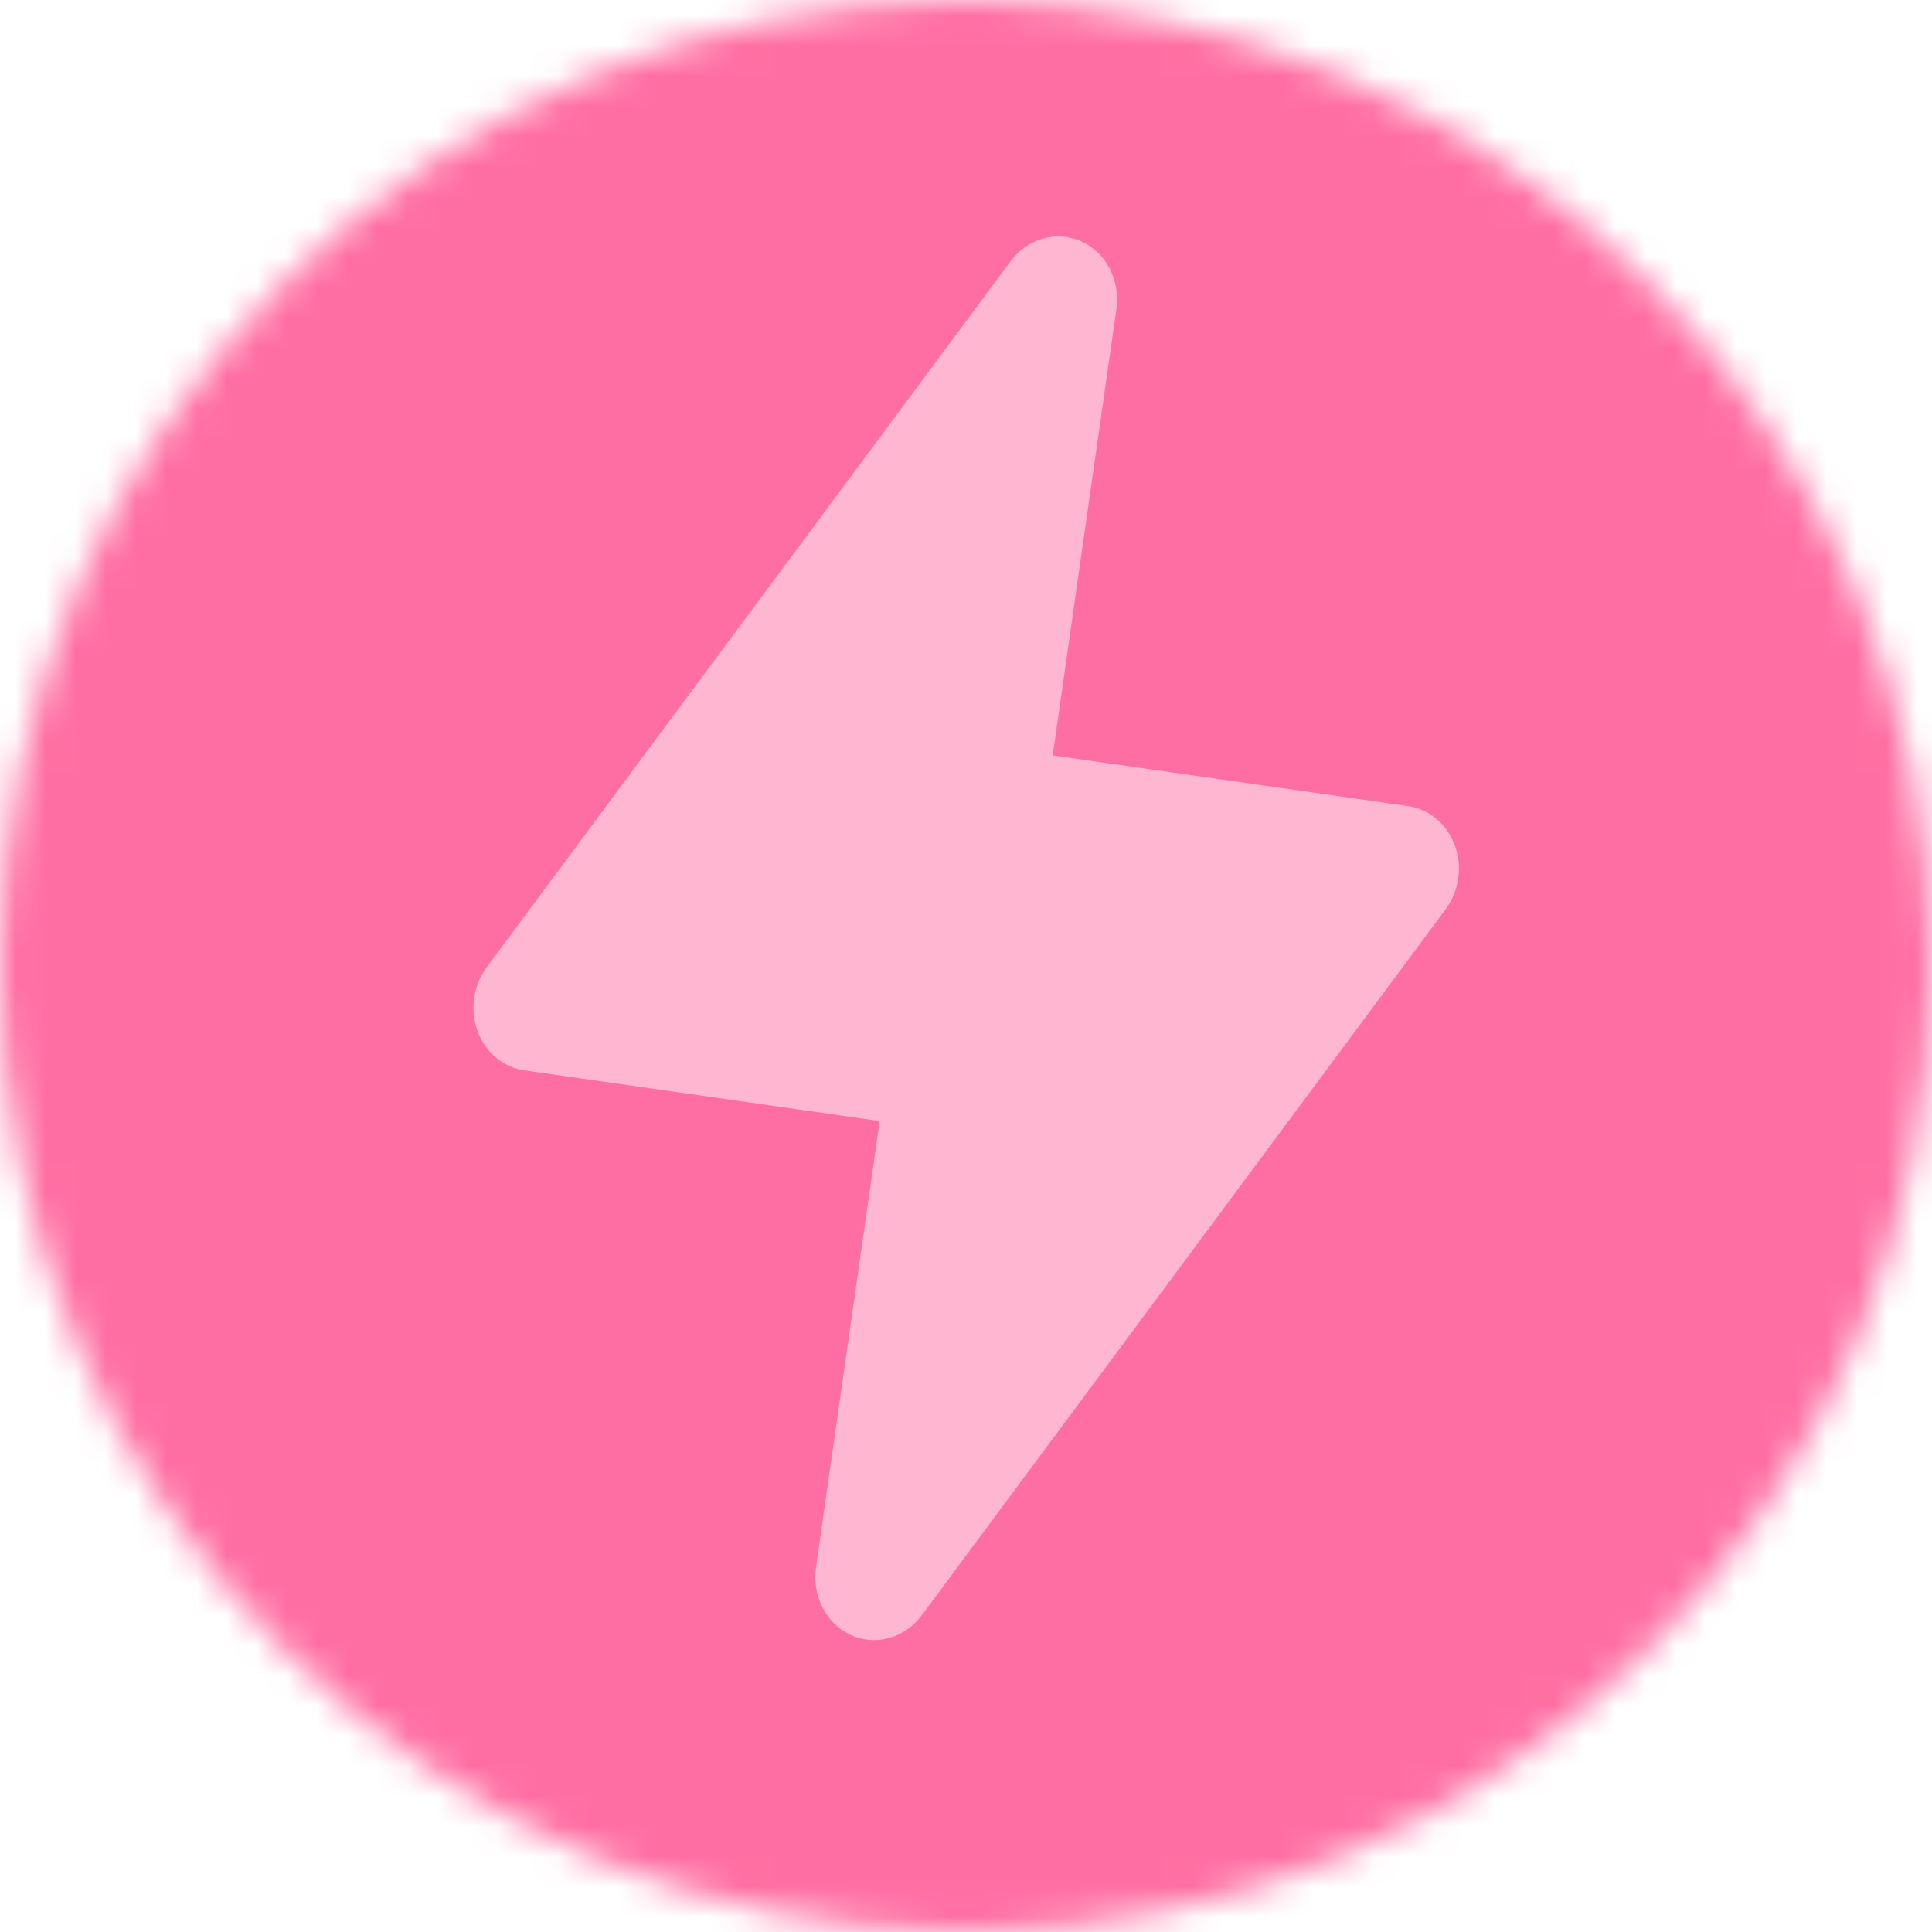
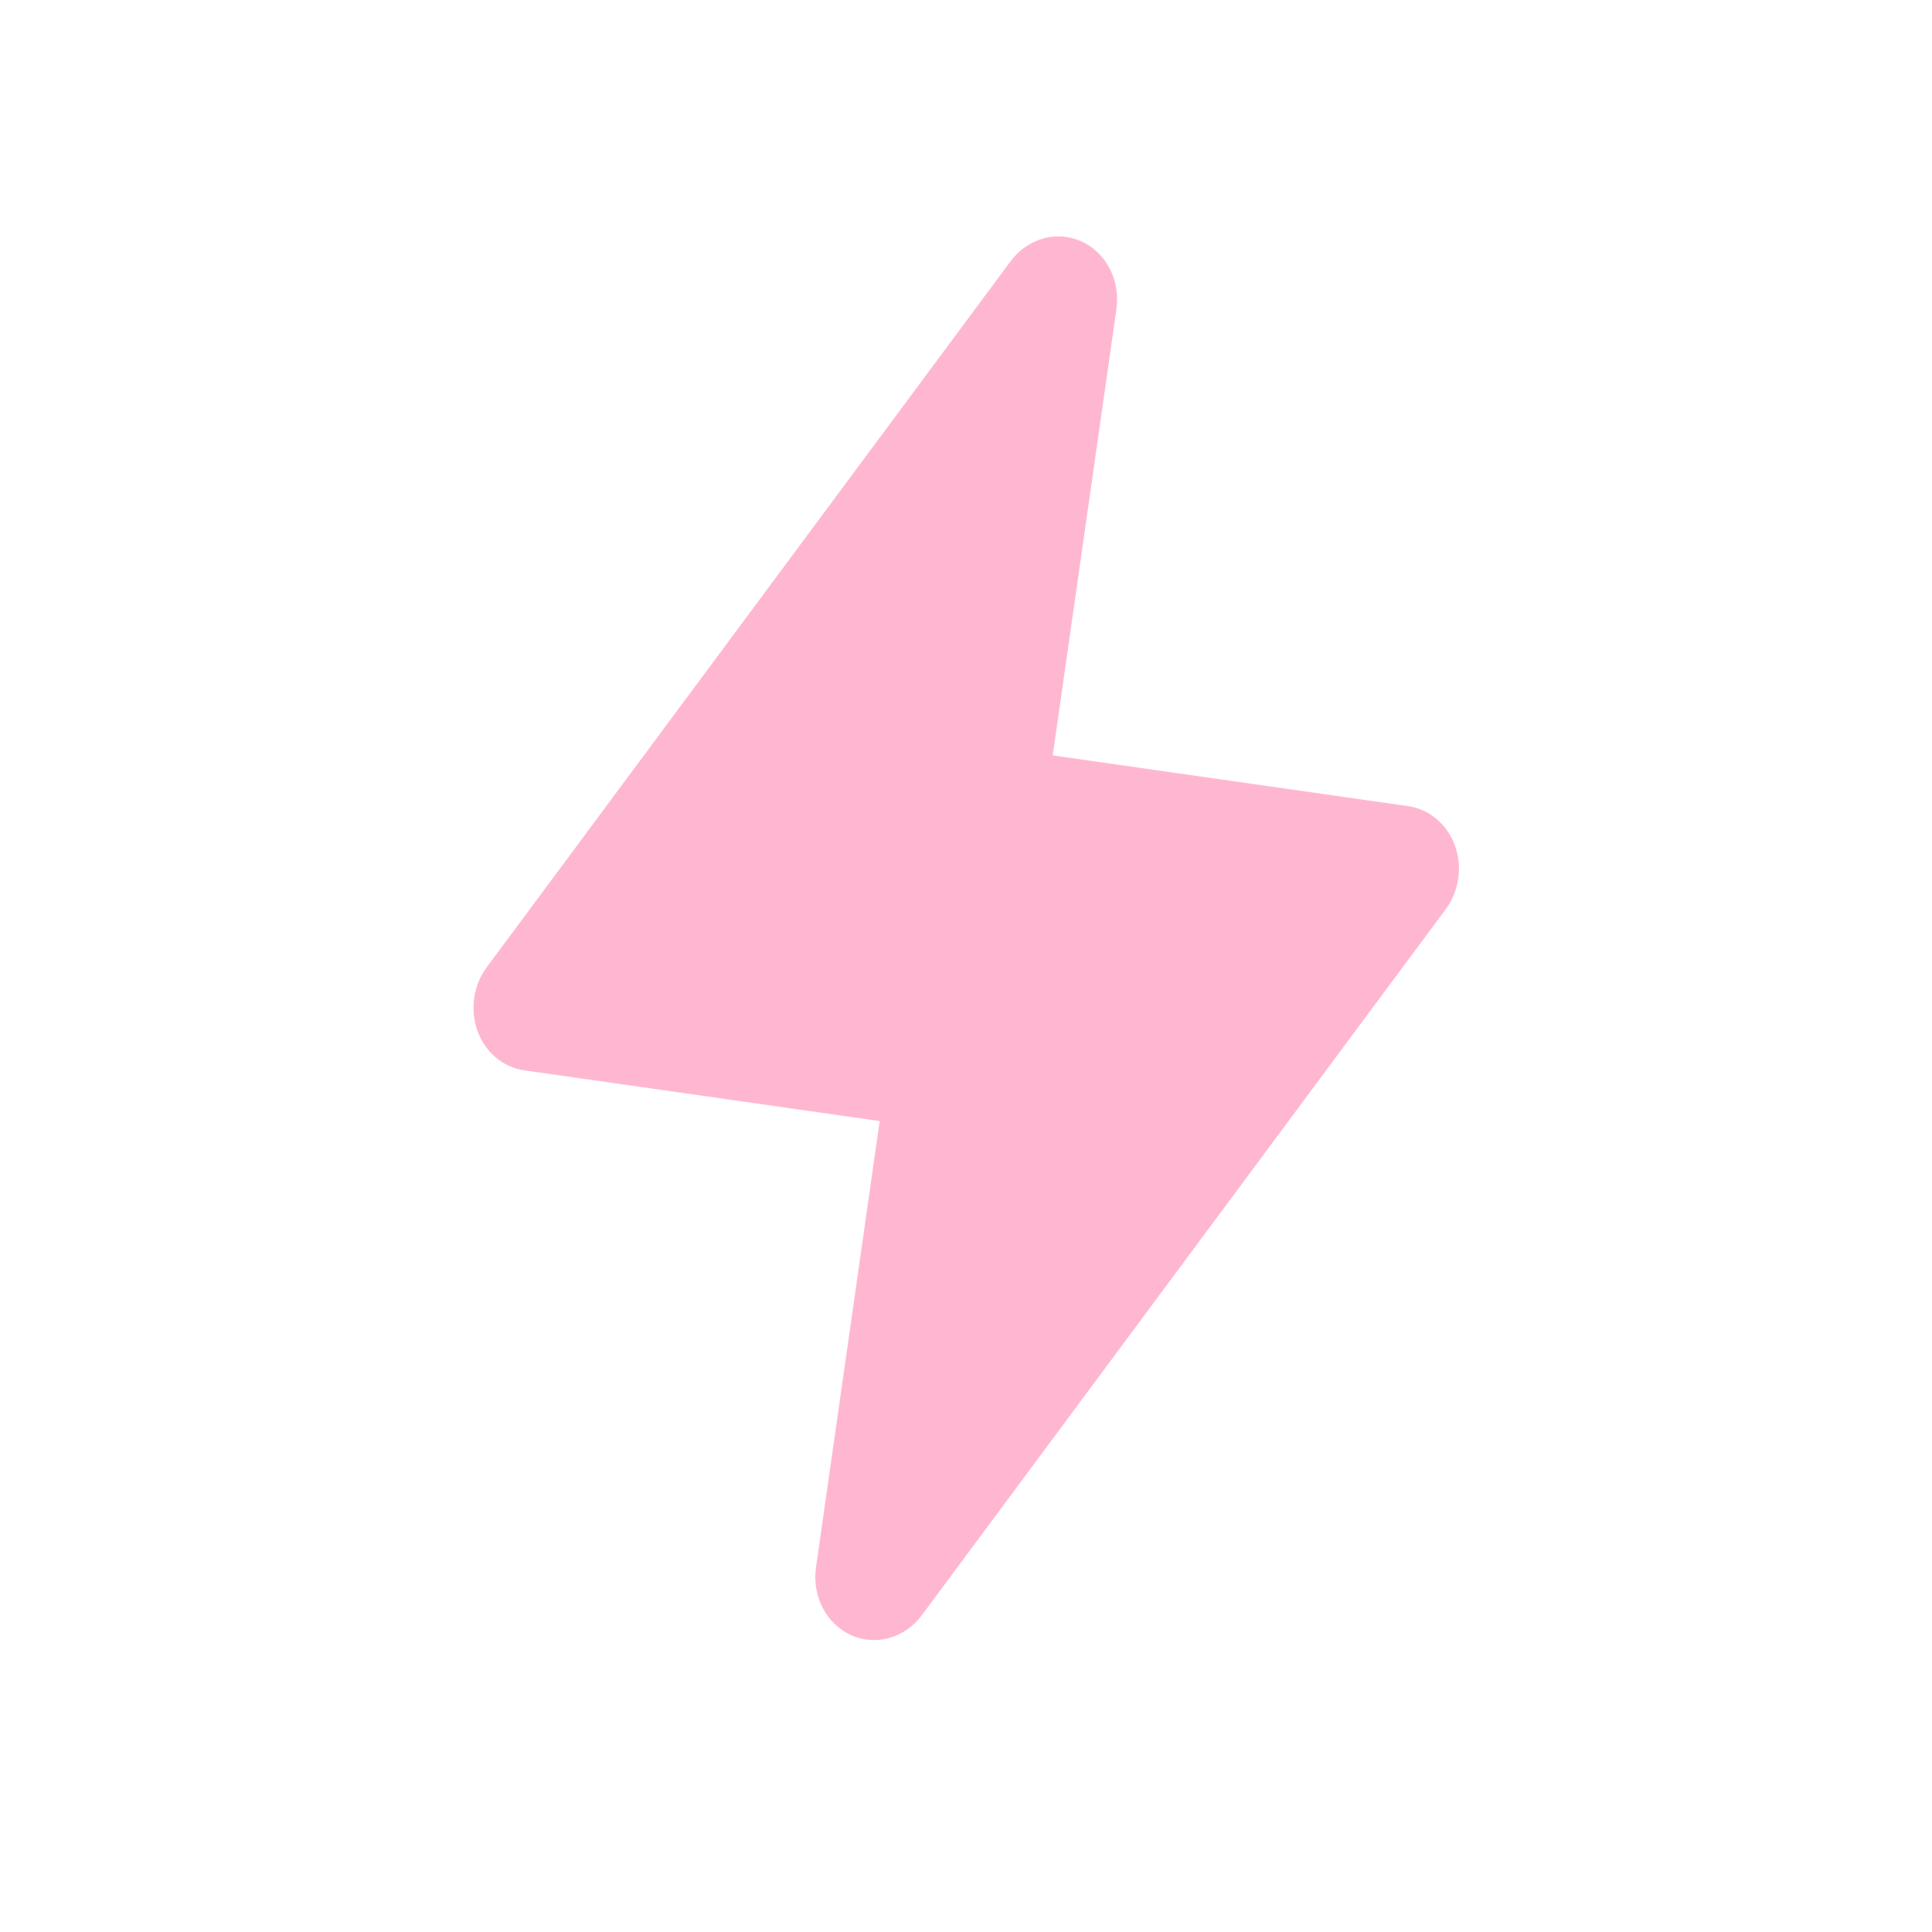
<svg xmlns="http://www.w3.org/2000/svg" width="64" height="64" viewBox="0 0 64 64" fill="none">
  <g clip-path="url(#clip0_3797_1682)">
    <mask id="mask0_3797_1682" style="mask-type:alpha" maskUnits="userSpaceOnUse" x="0" y="0" width="64" height="64">
      <circle cx="32" cy="32" r="32" fill="#D9D9D9" />
    </mask>
    <g mask="url(#mask0_3797_1682)">
-       <rect x="-1.062" y="-1.066" width="66.133" height="66.133" fill="#FF6EA2" />
      <path d="M33.477 8.655C34.042 7.895 35.003 7.625 35.823 7.996C36.644 8.367 37.119 9.287 36.983 10.242L34.873 25.024L46.646 26.704C47.348 26.805 47.94 27.302 48.196 28.008C48.452 28.713 48.335 29.52 47.888 30.123L30.537 53.506C29.972 54.267 29.011 54.536 28.191 54.166C27.37 53.794 26.895 52.874 27.031 51.92L29.141 37.137L17.368 35.457C16.666 35.357 16.075 34.859 15.818 34.154C15.562 33.448 15.679 32.641 16.126 32.038L33.477 8.655Z" fill="#FFB7D1" />
    </g>
  </g>
  <defs>
    <clipPath id="clip0_3797_1682">
      <rect width="64" height="64" fill="white" />
    </clipPath>
  </defs>
</svg>